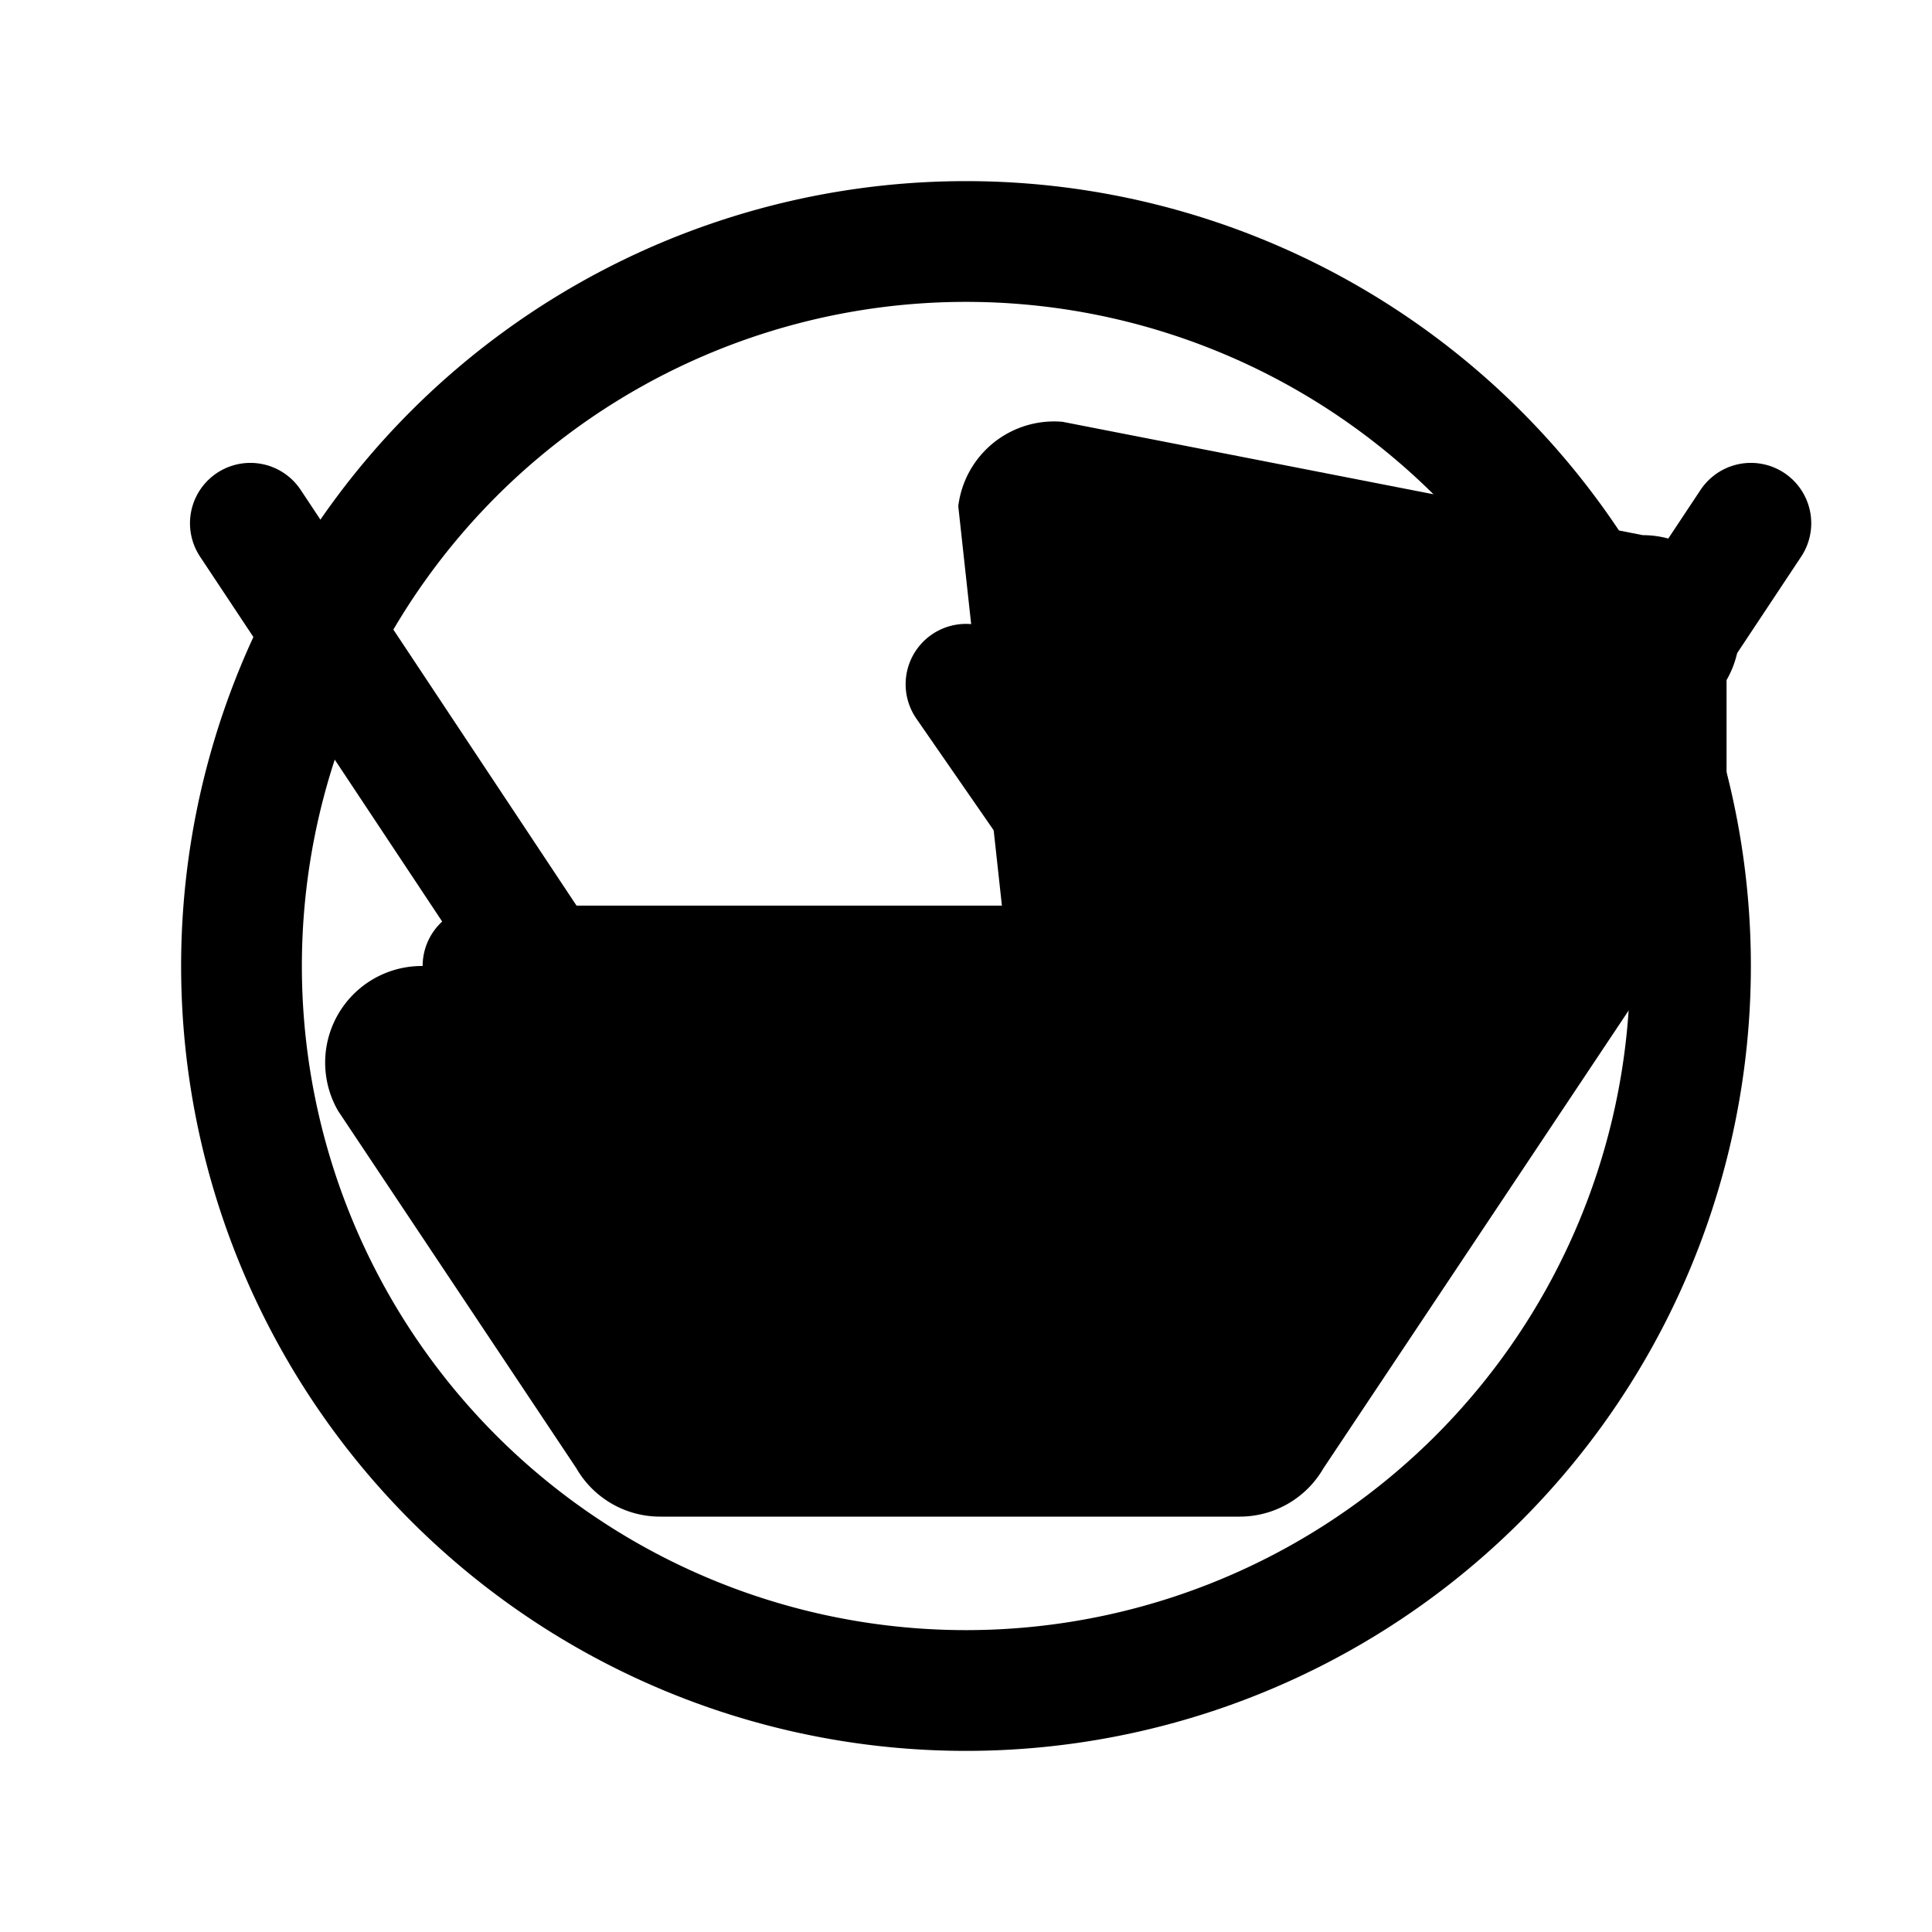
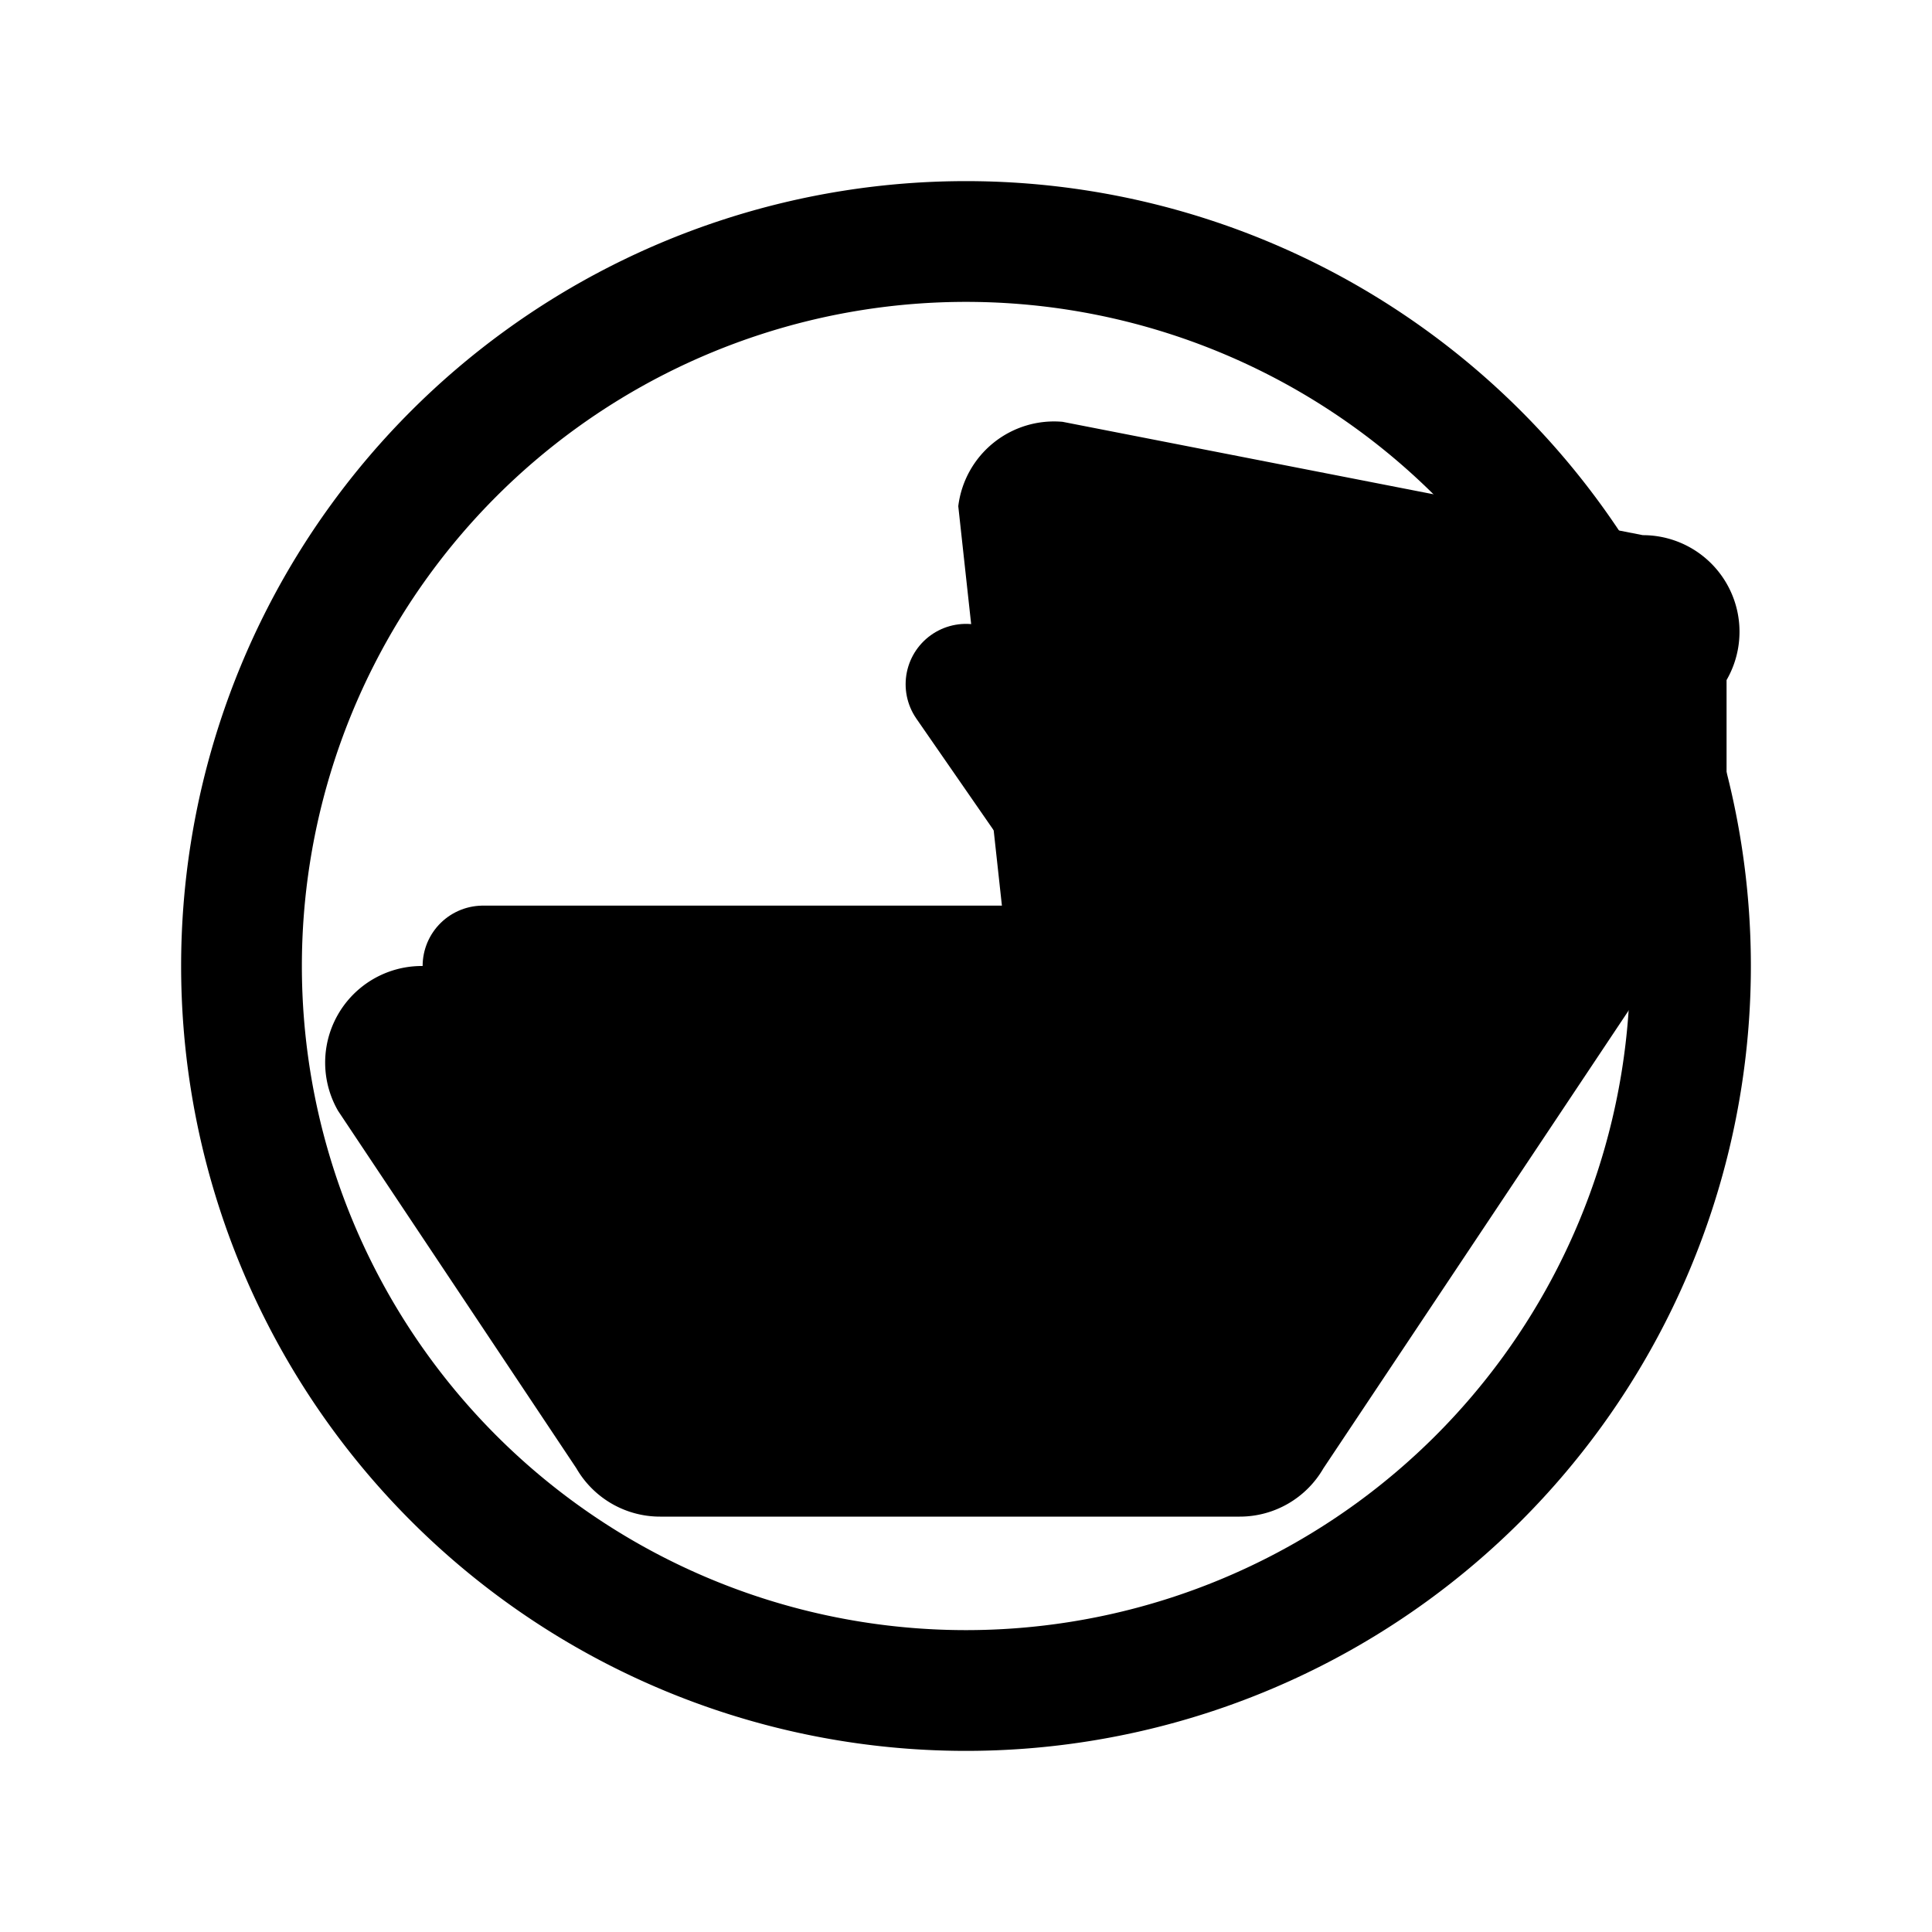
<svg xmlns="http://www.w3.org/2000/svg" width="512" height="512" viewBox="0 0 24 24" fill="none">
  <path d="M21.448 8.448a1.2 1.2 0 0 0-1.04-1.8L13.2 5.24a1.199 1.199 0 0 0-1.296 1.048L12.528 12H5.24a1.2 1.2 0 0 0-1.04 1.8l2.96 4.44a1.2 1.2 0 0 0 1.04  .6H15.4a1.2 1.2 0 0 0 1.04-.6l5.008-7.512z" fill="hsl(207 90% 61%)" />
-   <path d="m21.75 6.5-5.64 8.5H8.75L3.11 6.5" fill="none" stroke="hsl(207 90% 61%)" stroke-width="1.5" stroke-linecap="round" stroke-linejoin="round" />
  <path d="m16.5 15-4.5-6.5" fill="none" stroke="hsl(210 40% 98%)" stroke-width="1.5" stroke-linecap="round" stroke-linejoin="round" />
  <path d="M6 12h12" fill="none" stroke="hsl(210 40% 98%)" stroke-width="1.5" stroke-linecap="round" stroke-linejoin="round" />
  <path d="M12 21a9 9 0 1 1 0-18 9 9 0 0 1 0 18z" fill="none" stroke="hsl(207 90% 61%)" stroke-width="1.5" stroke-miterlimit="10" stroke-linecap="round" stroke-linejoin="round" />
</svg>